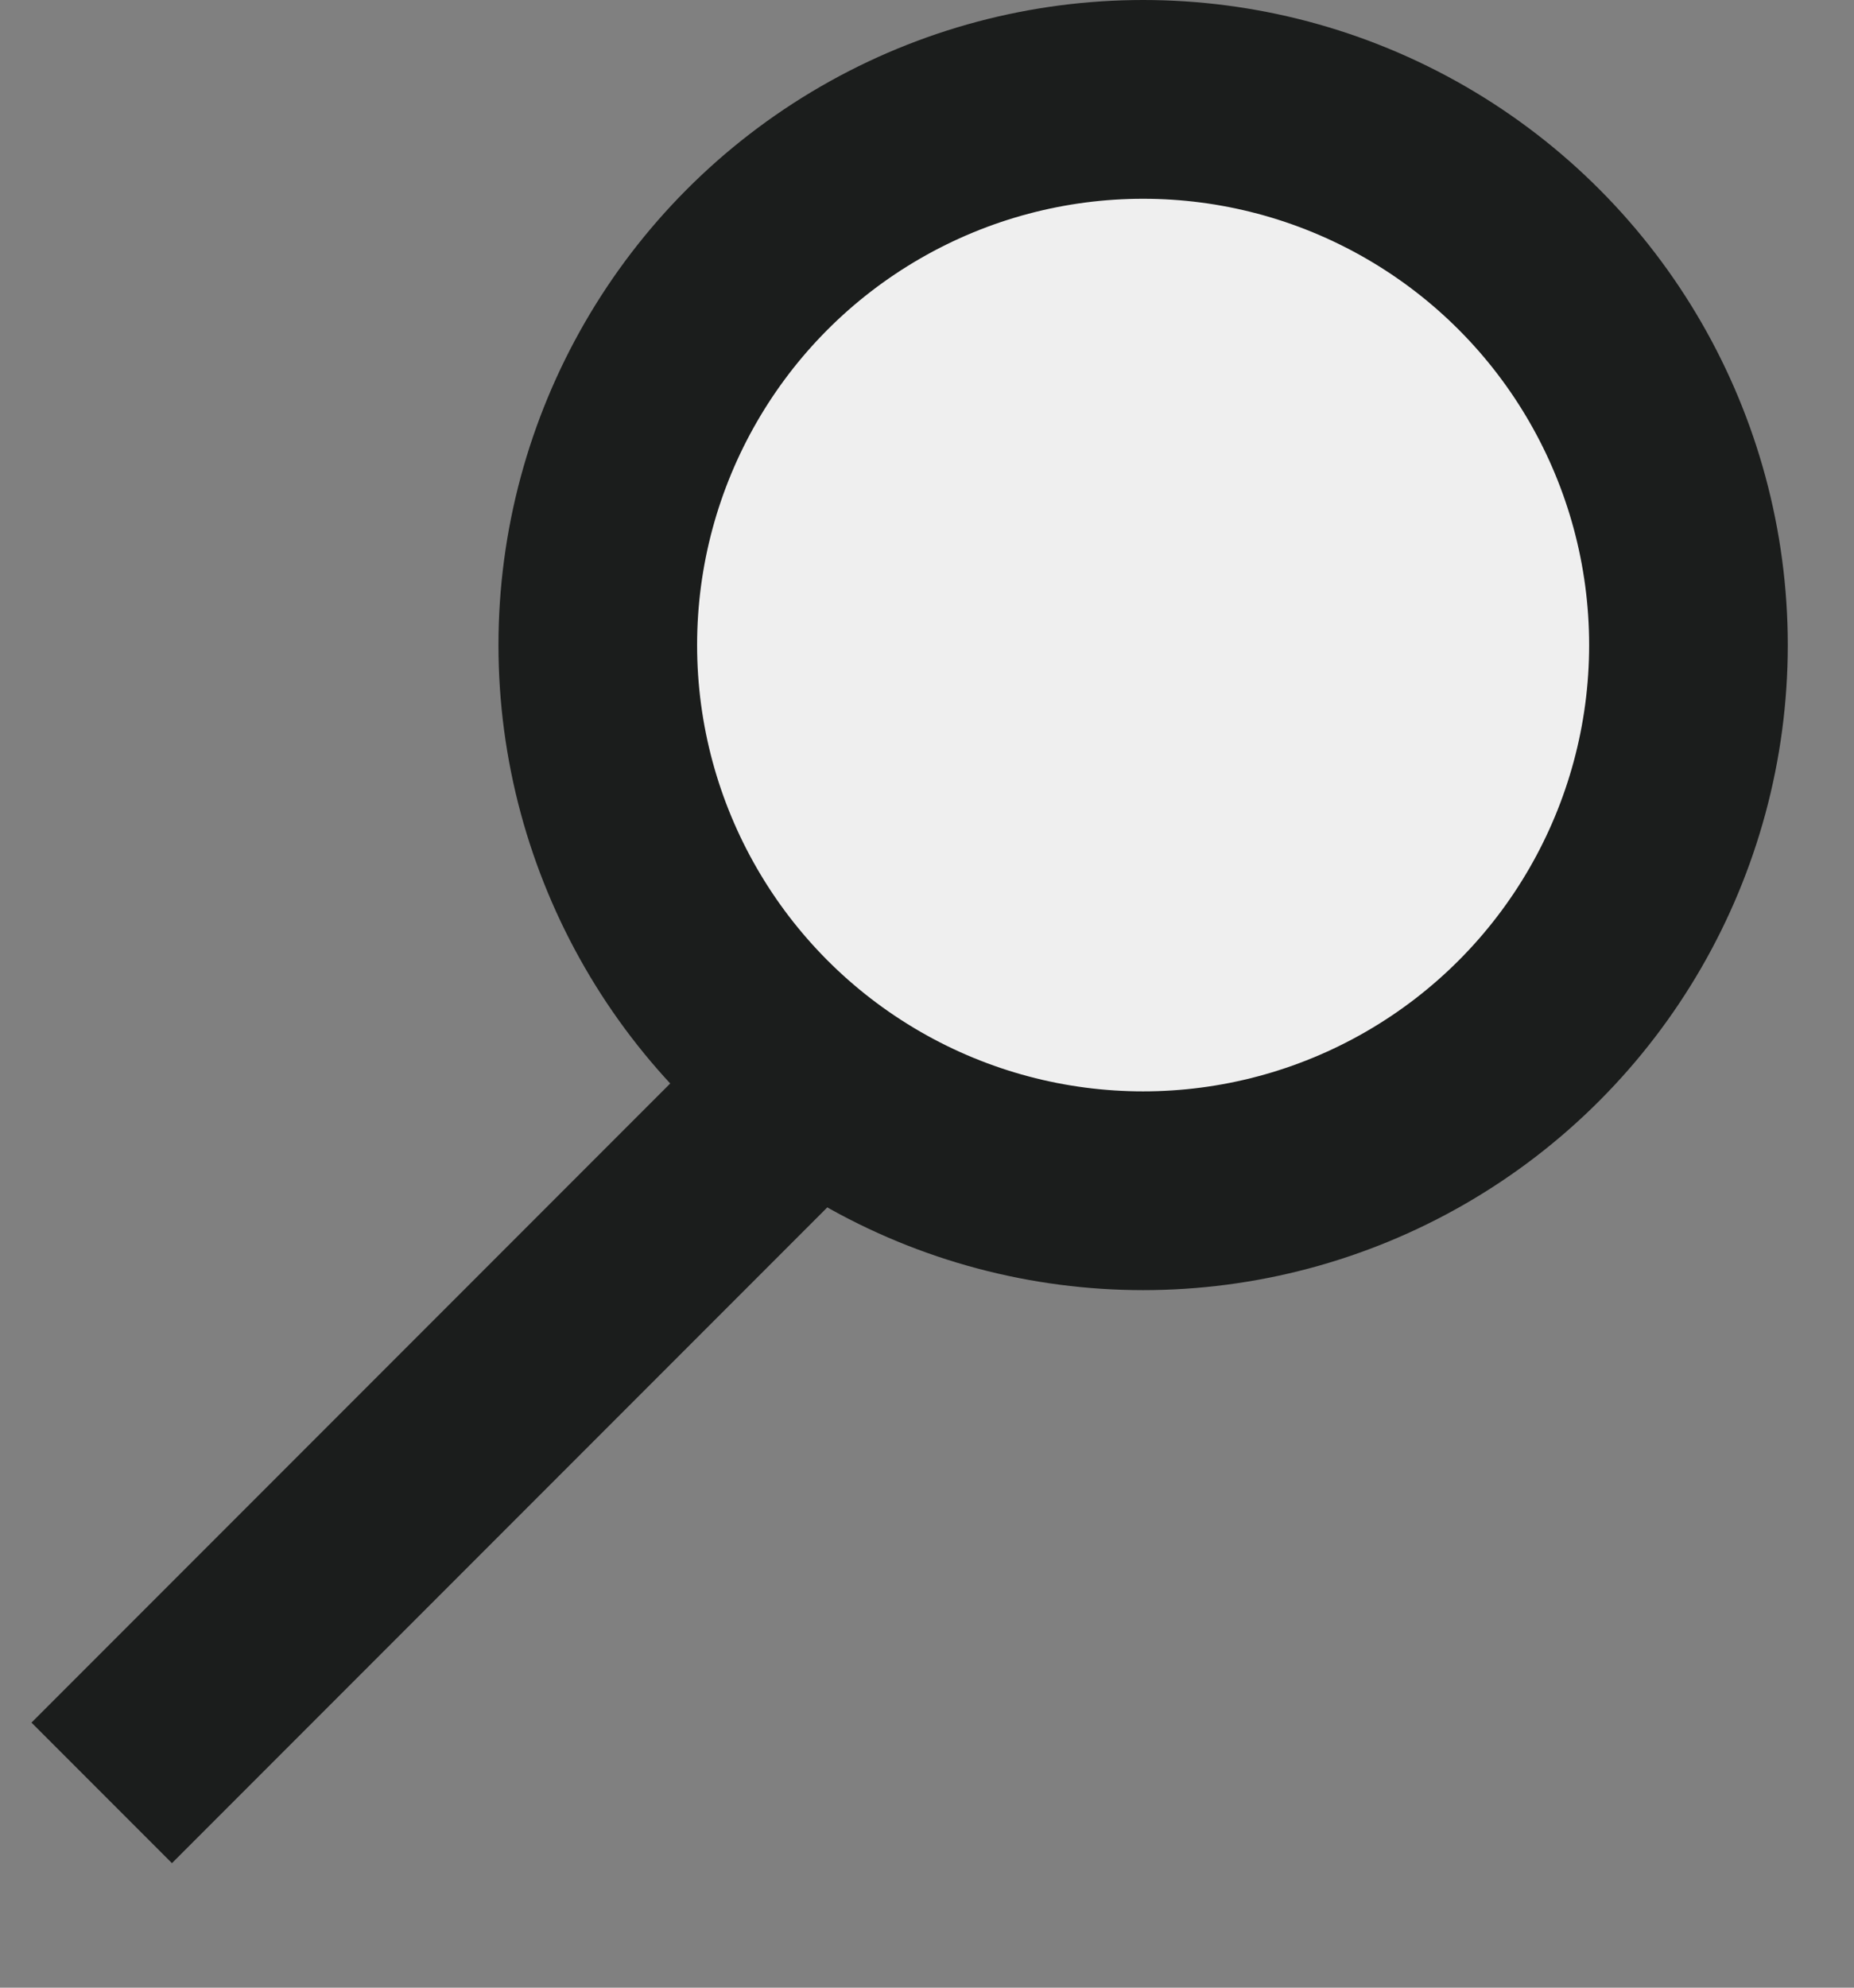
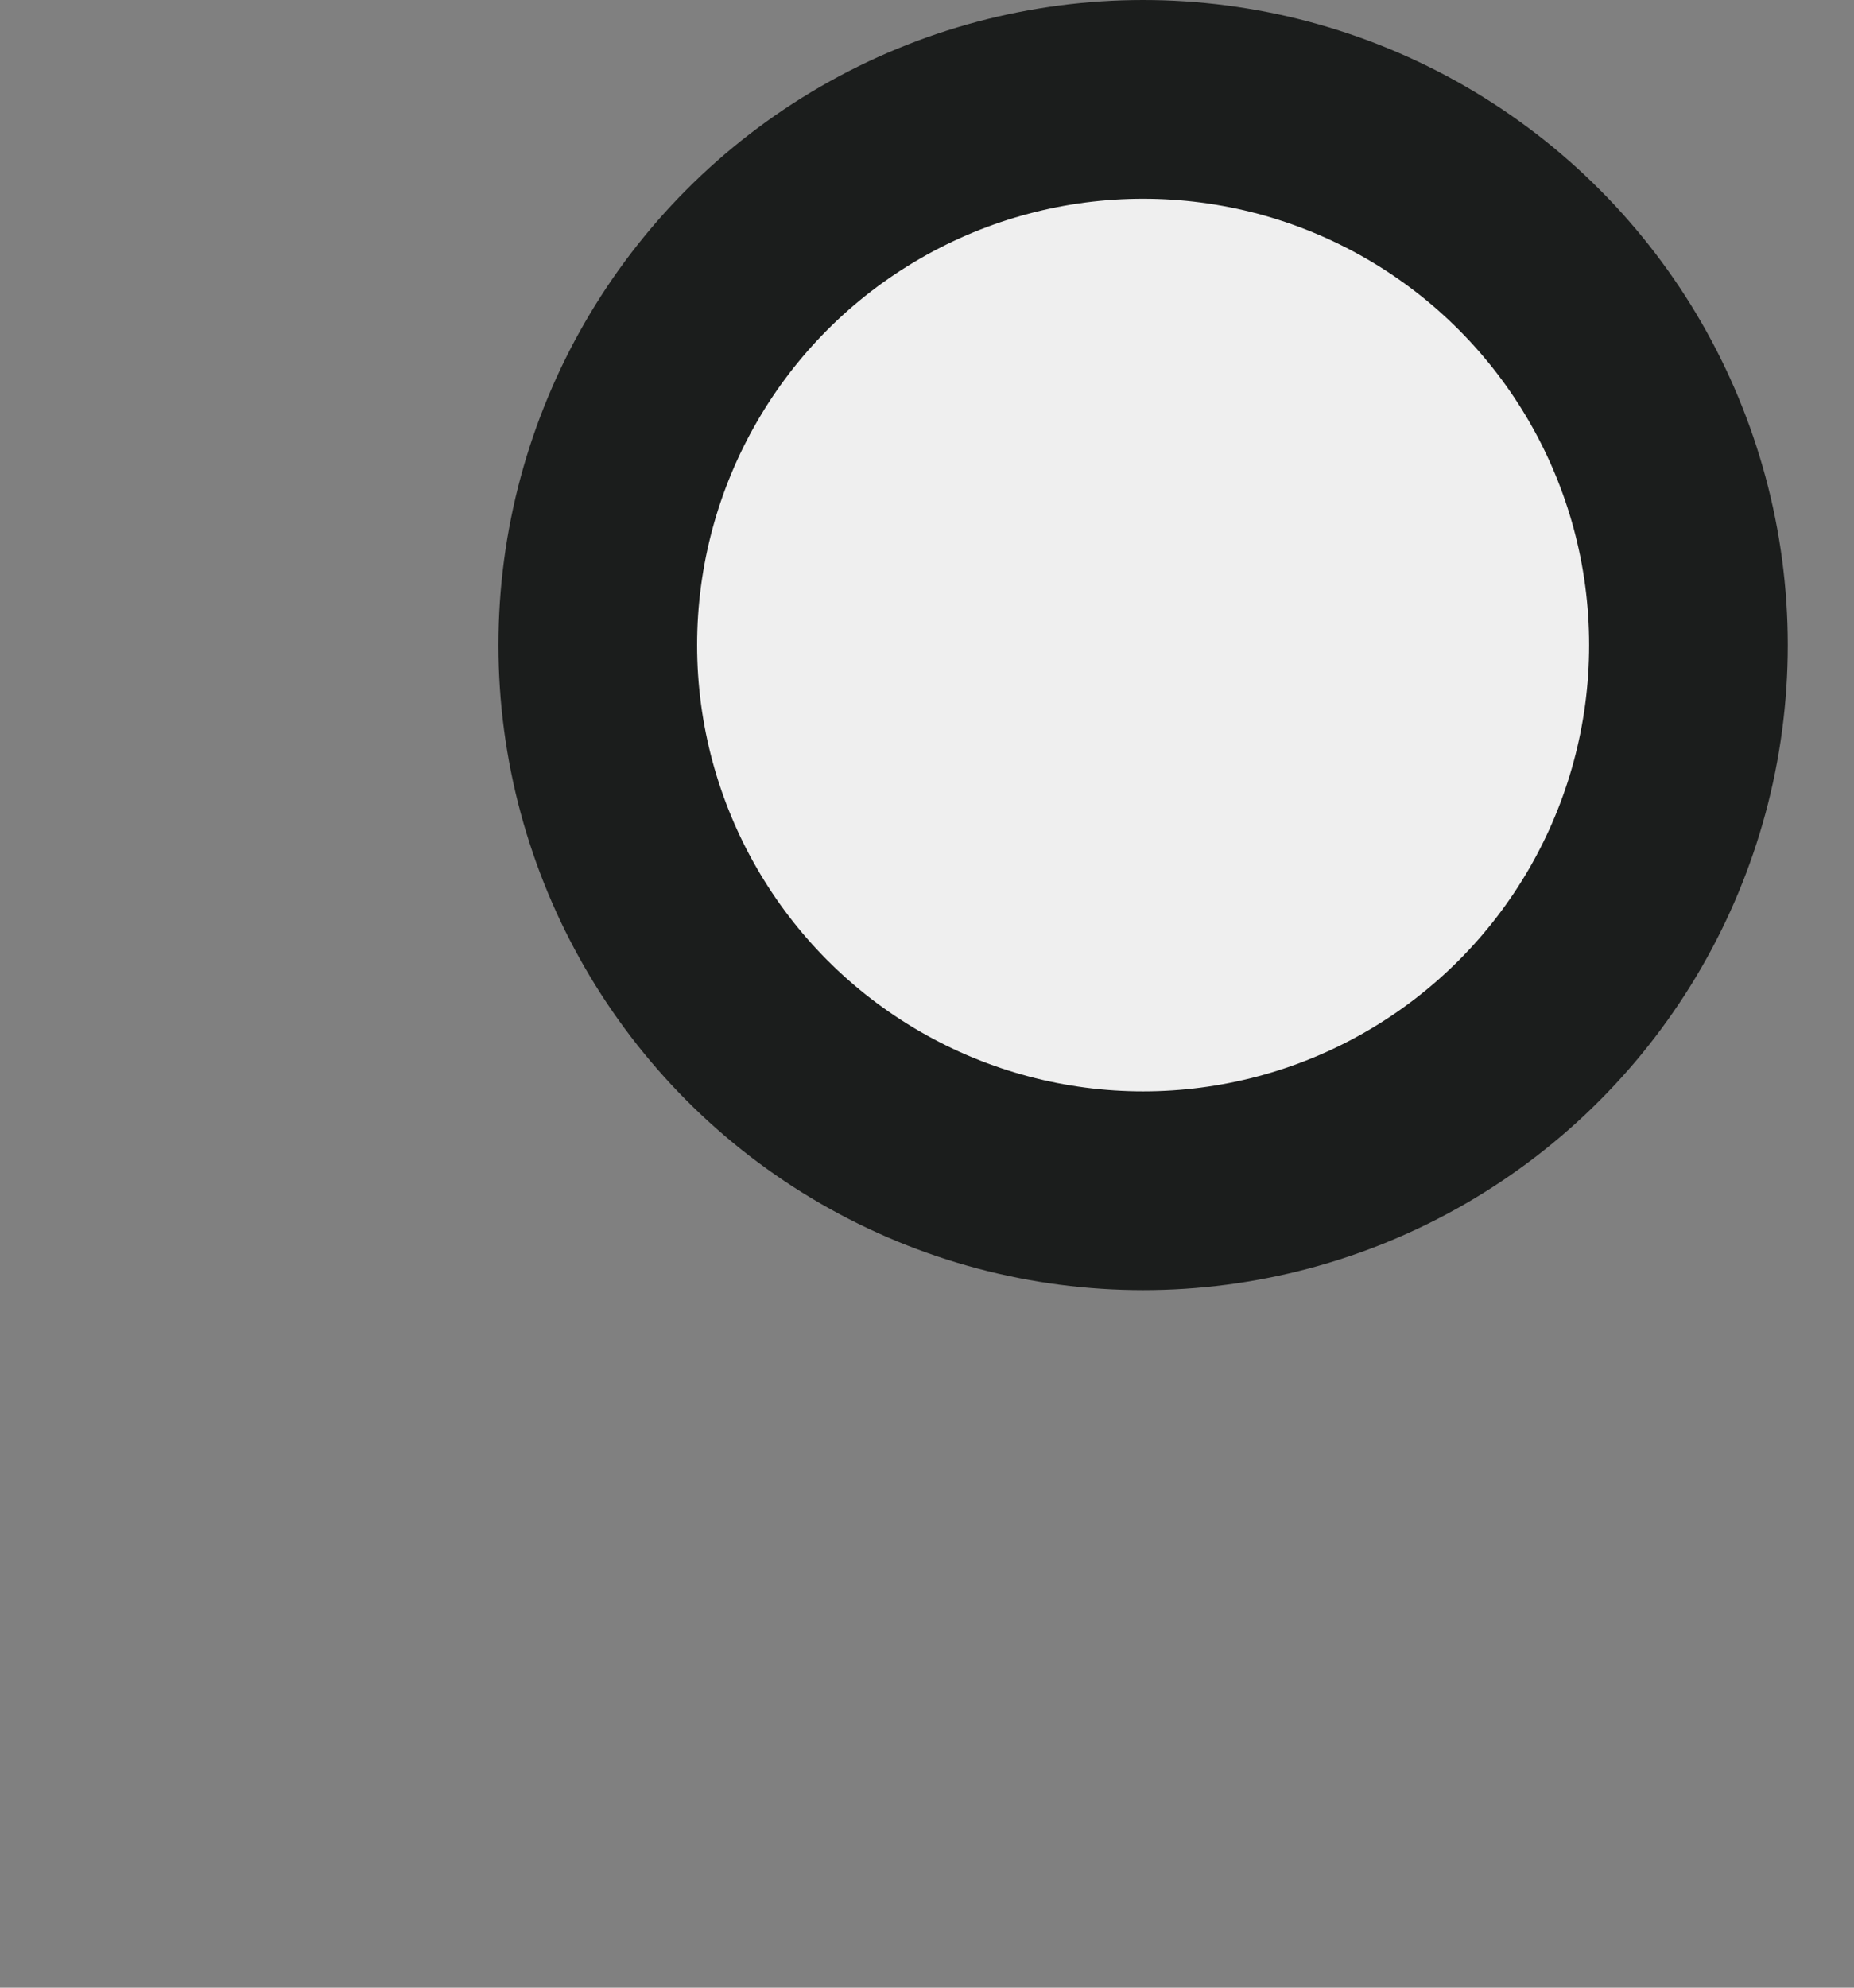
<svg xmlns="http://www.w3.org/2000/svg" width="14" height="15" viewBox="0 0 14 15" fill="none">
  <rect x="0" y="0" width="14" height="15" fill="#808080" stroke="none" />
-   <line x1="9.029" y1="5.269" x2="0.768" y2="13.53" stroke="#1B1D1C" stroke-width="1.5" />
  <circle cx="8.632" cy="4.868" r="4.118" fill="#EFEFEF" stroke="#1B1D1C" stroke-width="1.5" />
</svg>